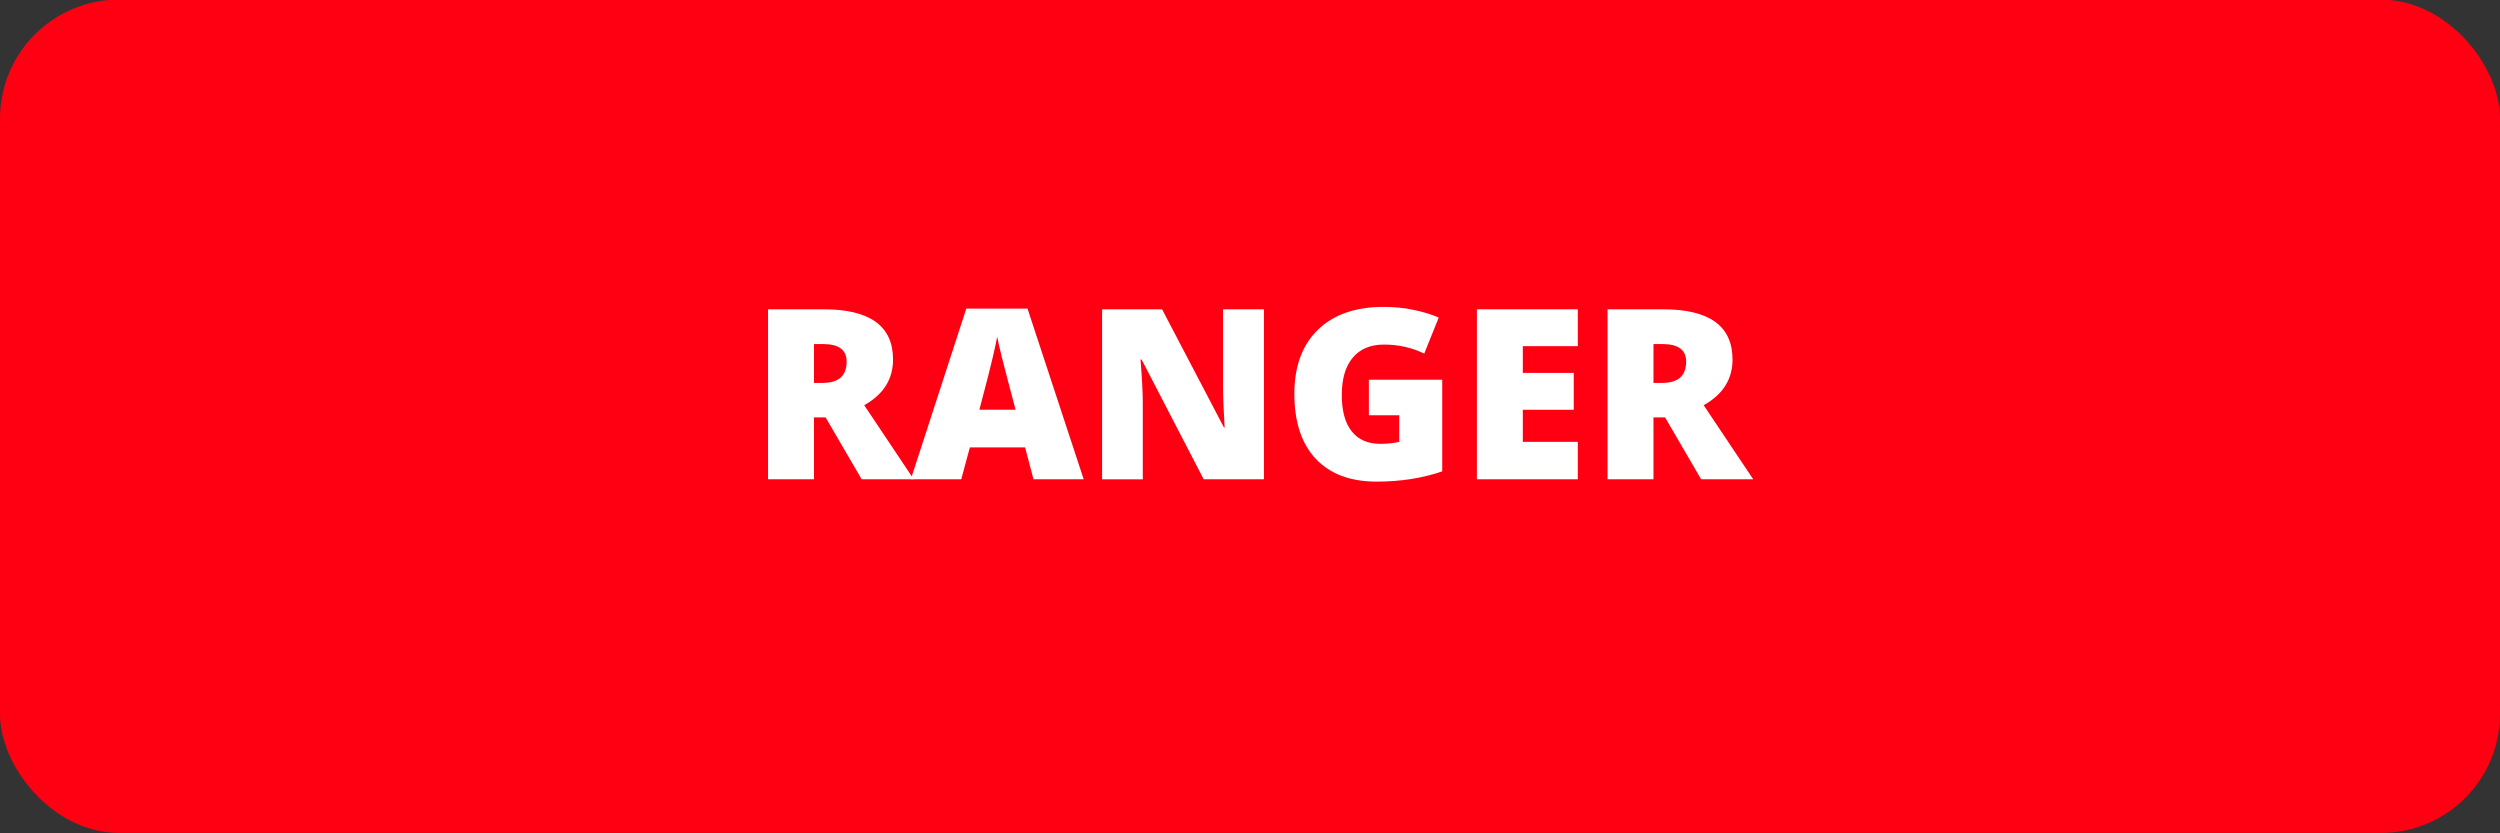
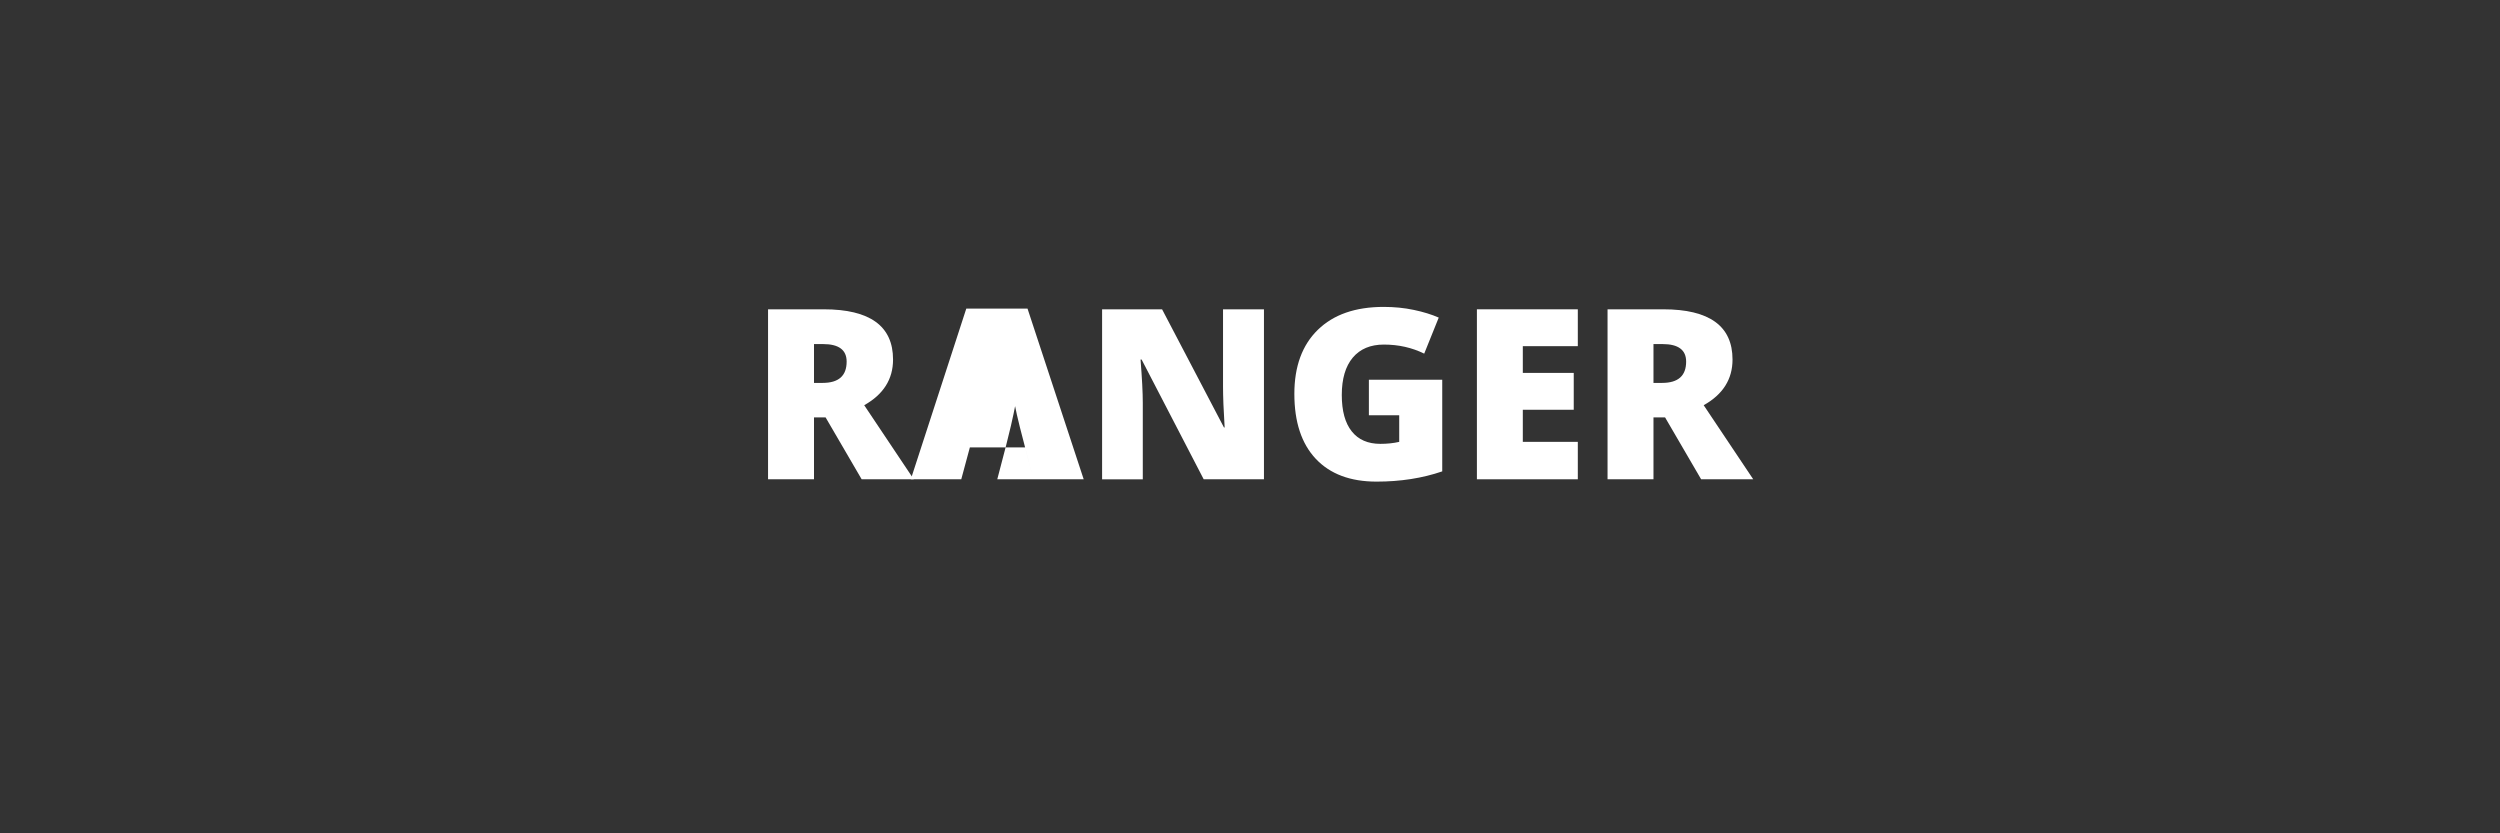
<svg xmlns="http://www.w3.org/2000/svg" viewBox="0 0 105 35" height="35" width="105" data-name="Layer 1" id="Layer_1">
  <rect x="0" y="0" width="105" height="35" fill="#333333" stroke="none" />
  <defs>
    <style>
      .cls-1 {
        fill: #ff0013;
      }

      .cls-2 {
        fill: #fff;
      }
    </style>
  </defs>
-   <rect ry="5" rx="5" height="35" width="105" y="-.017" class="cls-1" />
  <g>
    <path d="M34.188,17.532v2.598h-1.93v-7.139h2.34c1.939,0,2.91.703,2.91,2.109,0,.827-.404,1.466-1.211,1.919l2.08,3.11h-2.188l-1.514-2.598h-.488ZM34.188,16.082h.361c.674,0,1.01-.298,1.01-.894,0-.492-.33-.737-.99-.737h-.381v1.631Z" class="cls-2" />
-     <path d="M43.406,20.13l-.352-1.338h-2.32l-.361,1.338h-2.119l2.33-7.168h2.572l2.359,7.168h-2.109ZM42.654,17.21l-.309-1.172c-.071-.26-.158-.597-.261-1.011s-.17-.709-.202-.889c-.029.166-.088.439-.174.82s-.277,1.131-.574,2.251h1.52Z" class="cls-2" />
+     <path d="M43.406,20.13l-.352-1.338h-2.32l-.361,1.338h-2.119l2.33-7.168h2.572l2.359,7.168h-2.109Zl-.309-1.172c-.071-.26-.158-.597-.261-1.011s-.17-.709-.202-.889c-.029.166-.088.439-.174.82s-.277,1.131-.574,2.251h1.52Z" class="cls-2" />
    <path d="M53.084,20.13h-2.529l-2.607-5.029h-.045c.062.791.094,1.395.094,1.812v3.218h-1.709v-7.139h2.52l2.598,4.961h.029c-.046-.719-.068-1.297-.068-1.733v-3.228h1.719v7.139Z" class="cls-2" />
    <path d="M57.493,15.95h3.081v3.848c-.837.287-1.756.43-2.759.43-1.101,0-1.95-.319-2.552-.957-.6-.638-.9-1.548-.9-2.729,0-1.152.329-2.049.986-2.69s1.579-.962,2.764-.962c.449,0,.873.042,1.271.127.399.084.747.192,1.043.322l-.61,1.514c-.515-.254-1.079-.381-1.694-.381-.563,0-.998.183-1.307.549-.307.366-.461.89-.461,1.57,0,.667.139,1.176.418,1.526.277.35.679.525,1.203.525.286,0,.55-.028.791-.083v-1.118h-1.274v-1.489Z" class="cls-2" />
    <path d="M66.268,20.13h-4.238v-7.139h4.238v1.548h-2.31v1.123h2.139v1.548h-2.139v1.348h2.31v1.572Z" class="cls-2" />
    <path d="M69.446,17.532v2.598h-1.929v-7.139h2.339c1.94,0,2.91.703,2.91,2.109,0,.827-.403,1.466-1.211,1.919l2.08,3.11h-2.188l-1.514-2.598h-.488ZM69.446,16.082h.361c.674,0,1.011-.298,1.011-.894,0-.492-.33-.737-.991-.737h-.381v1.631Z" class="cls-2" />
  </g>
</svg>